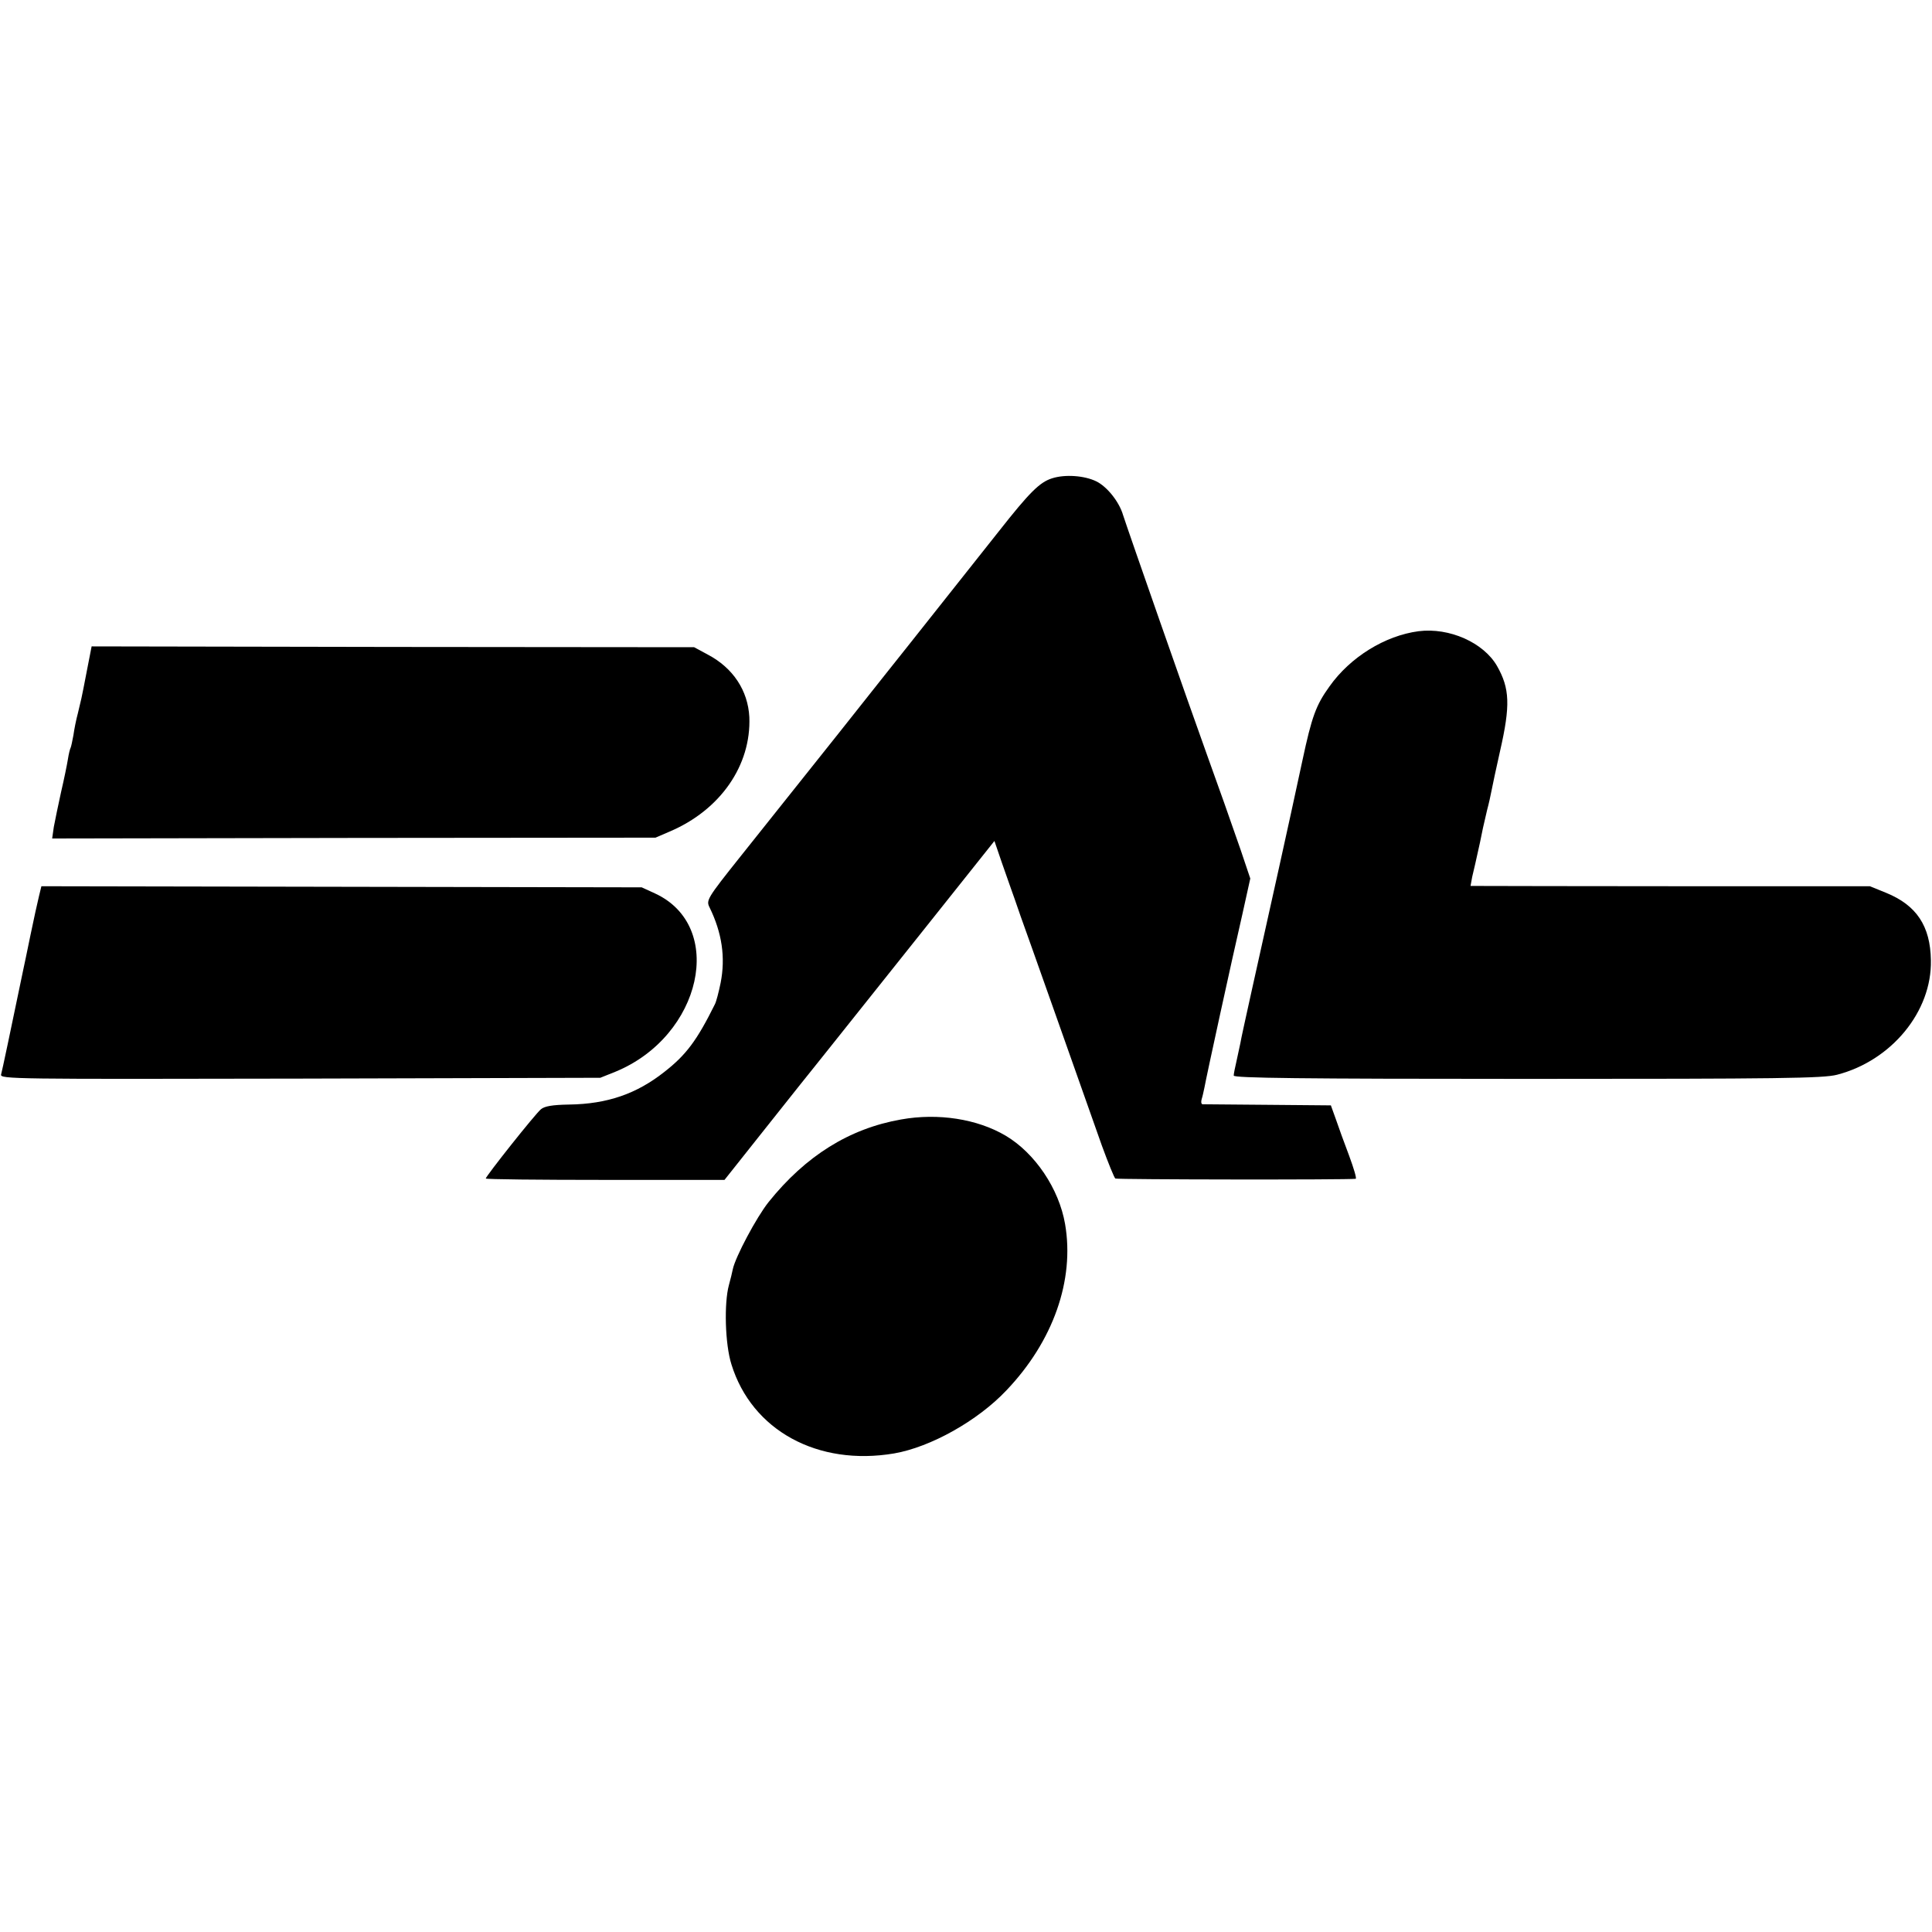
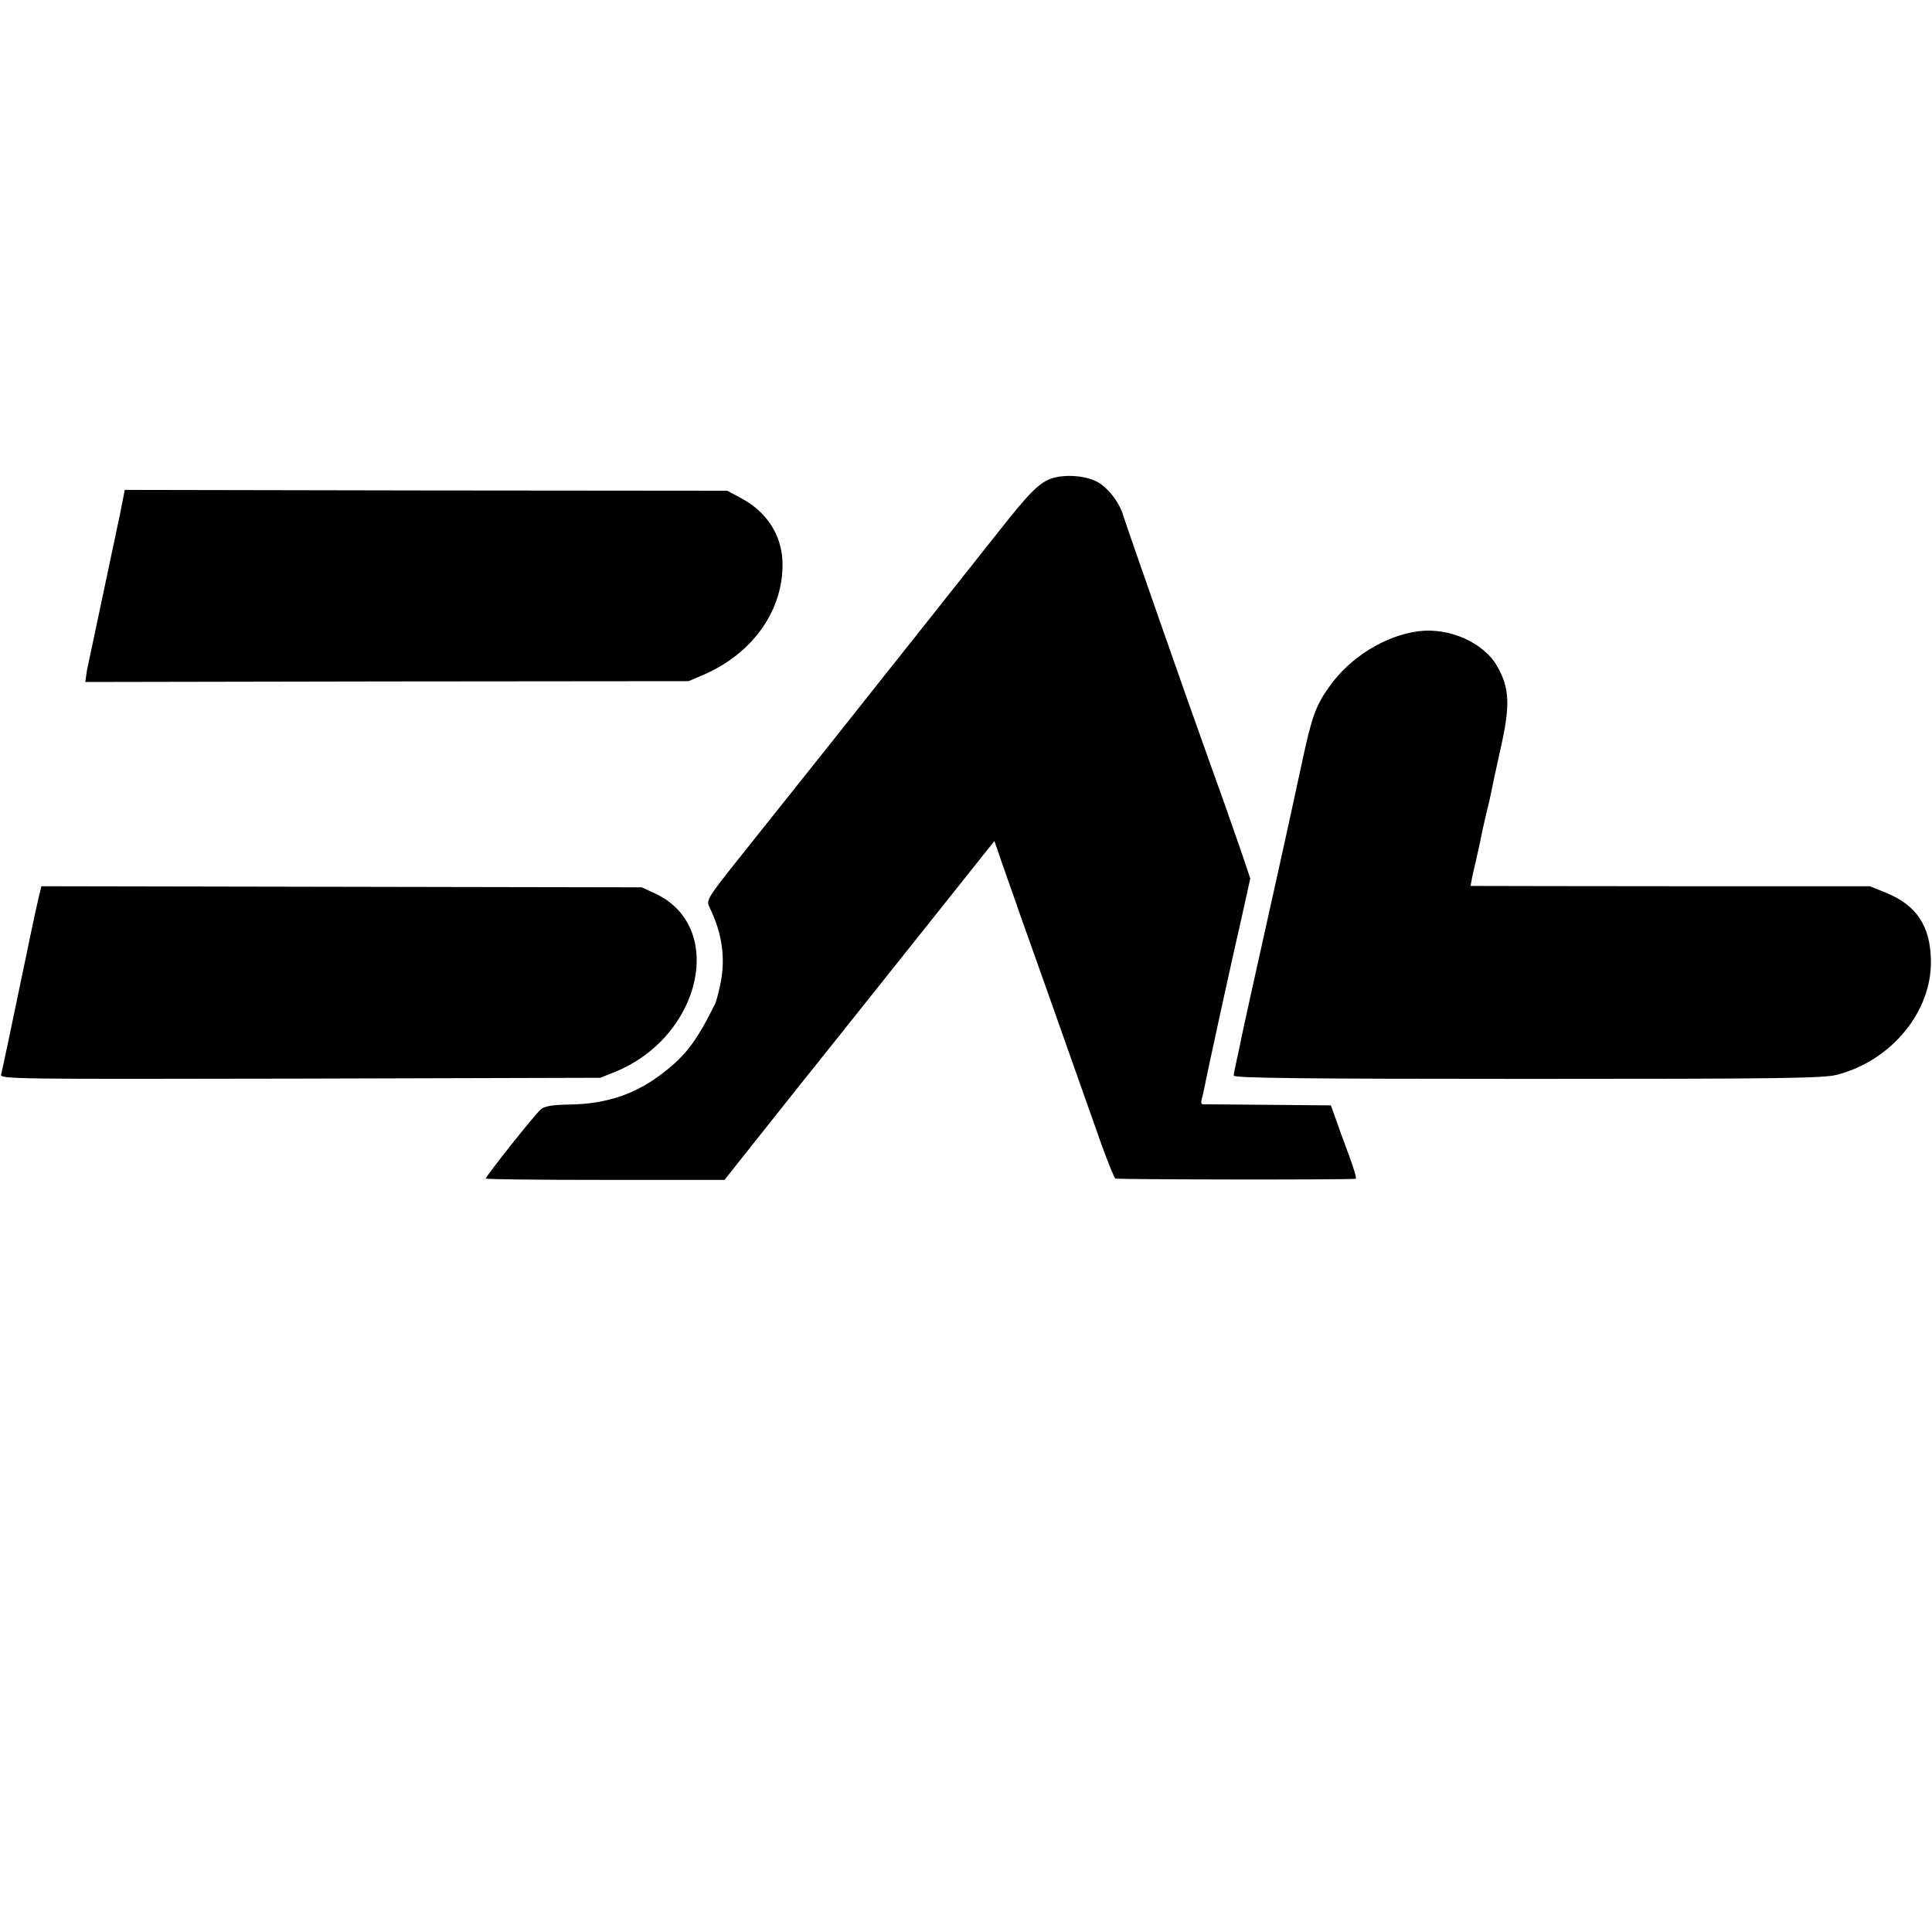
<svg xmlns="http://www.w3.org/2000/svg" version="1.0" width="700pt" height="700pt" viewBox="0 0 700 700" preserveAspectRatio="xMidYMid meet">
  <g transform="translate(0,700) scale(0.1,-0.1)" fill="#000000" stroke="none">
    <path d="M3812 5267 c-45 -14 -82 -51 -193 -192 -81 -102 -232 -293 -329 -415 -15 -19 -130 -163 -254 -320 -125 -157 -284 -356 -353 -443 -122 -153 -125 -159 -112 -185 45 -92 58 -181 40 -273 -7 -34 -16 -69 -21 -78 -65 -131 -104 -183 -182 -244 -101 -80 -207 -117 -346 -119 -61 -1 -89 -6 -102 -17 -21 -17 -200 -243 -200 -251 0 -3 195 -5 432 -5 l433 0 127 160 c70 88 136 171 147 185 11 14 58 72 104 130 46 58 200 251 342 429 l258 324 27 -79 c15 -43 30 -86 33 -94 3 -8 19 -53 35 -100 28 -77 194 -547 294 -830 23 -63 45 -117 49 -120 6 -4 845 -5 871 -1 4 1 -7 38 -24 84 -17 45 -39 105 -48 132 l-18 50 -229 2 c-125 1 -232 2 -236 2 -5 1 -6 9 -3 19 3 9 7 28 10 42 6 35 100 466 137 626 l29 131 -35 104 c-38 110 -81 231 -120 339 -71 197 -288 818 -306 874 -14 48 -58 103 -97 122 -43 21 -113 26 -160 11z" />
    <path d="M5140 4713 c-122 -16 -248 -94 -323 -200 -49 -68 -64 -109 -98 -268 -54 -252 -112 -511 -184 -835 -20 -91 -39 -176 -41 -190 -3 -14 -9 -43 -14 -65 -5 -22 -10 -45 -10 -52 0 -9 241 -12 1064 -12 917 0 1072 2 1122 15 197 51 344 229 340 415 -2 124 -52 199 -162 244 l-59 24 -680 0 c-374 0 -700 1 -724 1 l-43 0 6 33 c4 17 9 39 11 47 13 56 24 109 28 130 3 14 10 43 15 65 6 22 13 54 16 70 3 17 17 81 31 144 38 166 35 227 -11 308 -49 85 -173 140 -284 126z" />
-     <path d="M315 4571 c-9 -47 -18 -93 -20 -101 -2 -8 -8 -33 -13 -55 -6 -22 -13 -57 -16 -79 -4 -21 -8 -41 -10 -45 -2 -3 -7 -22 -10 -42 -3 -19 -14 -73 -25 -120 -10 -46 -22 -103 -26 -125 l-6 -42 1093 2 1093 1 51 22 c184 78 296 240 289 415 -5 96 -59 178 -150 226 l-50 27 -1091 1 -1092 2 -17 -87z" />
+     <path d="M315 4571 l-6 -42 1093 2 1093 1 51 22 c184 78 296 240 289 415 -5 96 -59 178 -150 226 l-50 27 -1091 1 -1092 2 -17 -87z" />
    <path d="M141 3752 c-5 -20 -19 -84 -31 -142 -12 -58 -23 -112 -25 -120 -48 -231 -77 -369 -81 -383 -5 -17 45 -17 1083 -15 l1088 3 55 22 c313 129 401 527 143 646 l-48 22 -1087 2 -1088 2 -9 -37z" />
-     <path d="M3265 2944 c-188 -33 -346 -132 -480 -299 -44 -55 -121 -200 -130 -244 -2 -10 -8 -36 -14 -57 -18 -66 -14 -214 9 -287 74 -240 313 -370 590 -323 132 23 302 118 406 228 170 178 248 400 213 603 -22 128 -109 257 -215 320 -103 61 -245 83 -379 59z" />
  </g>
</svg>